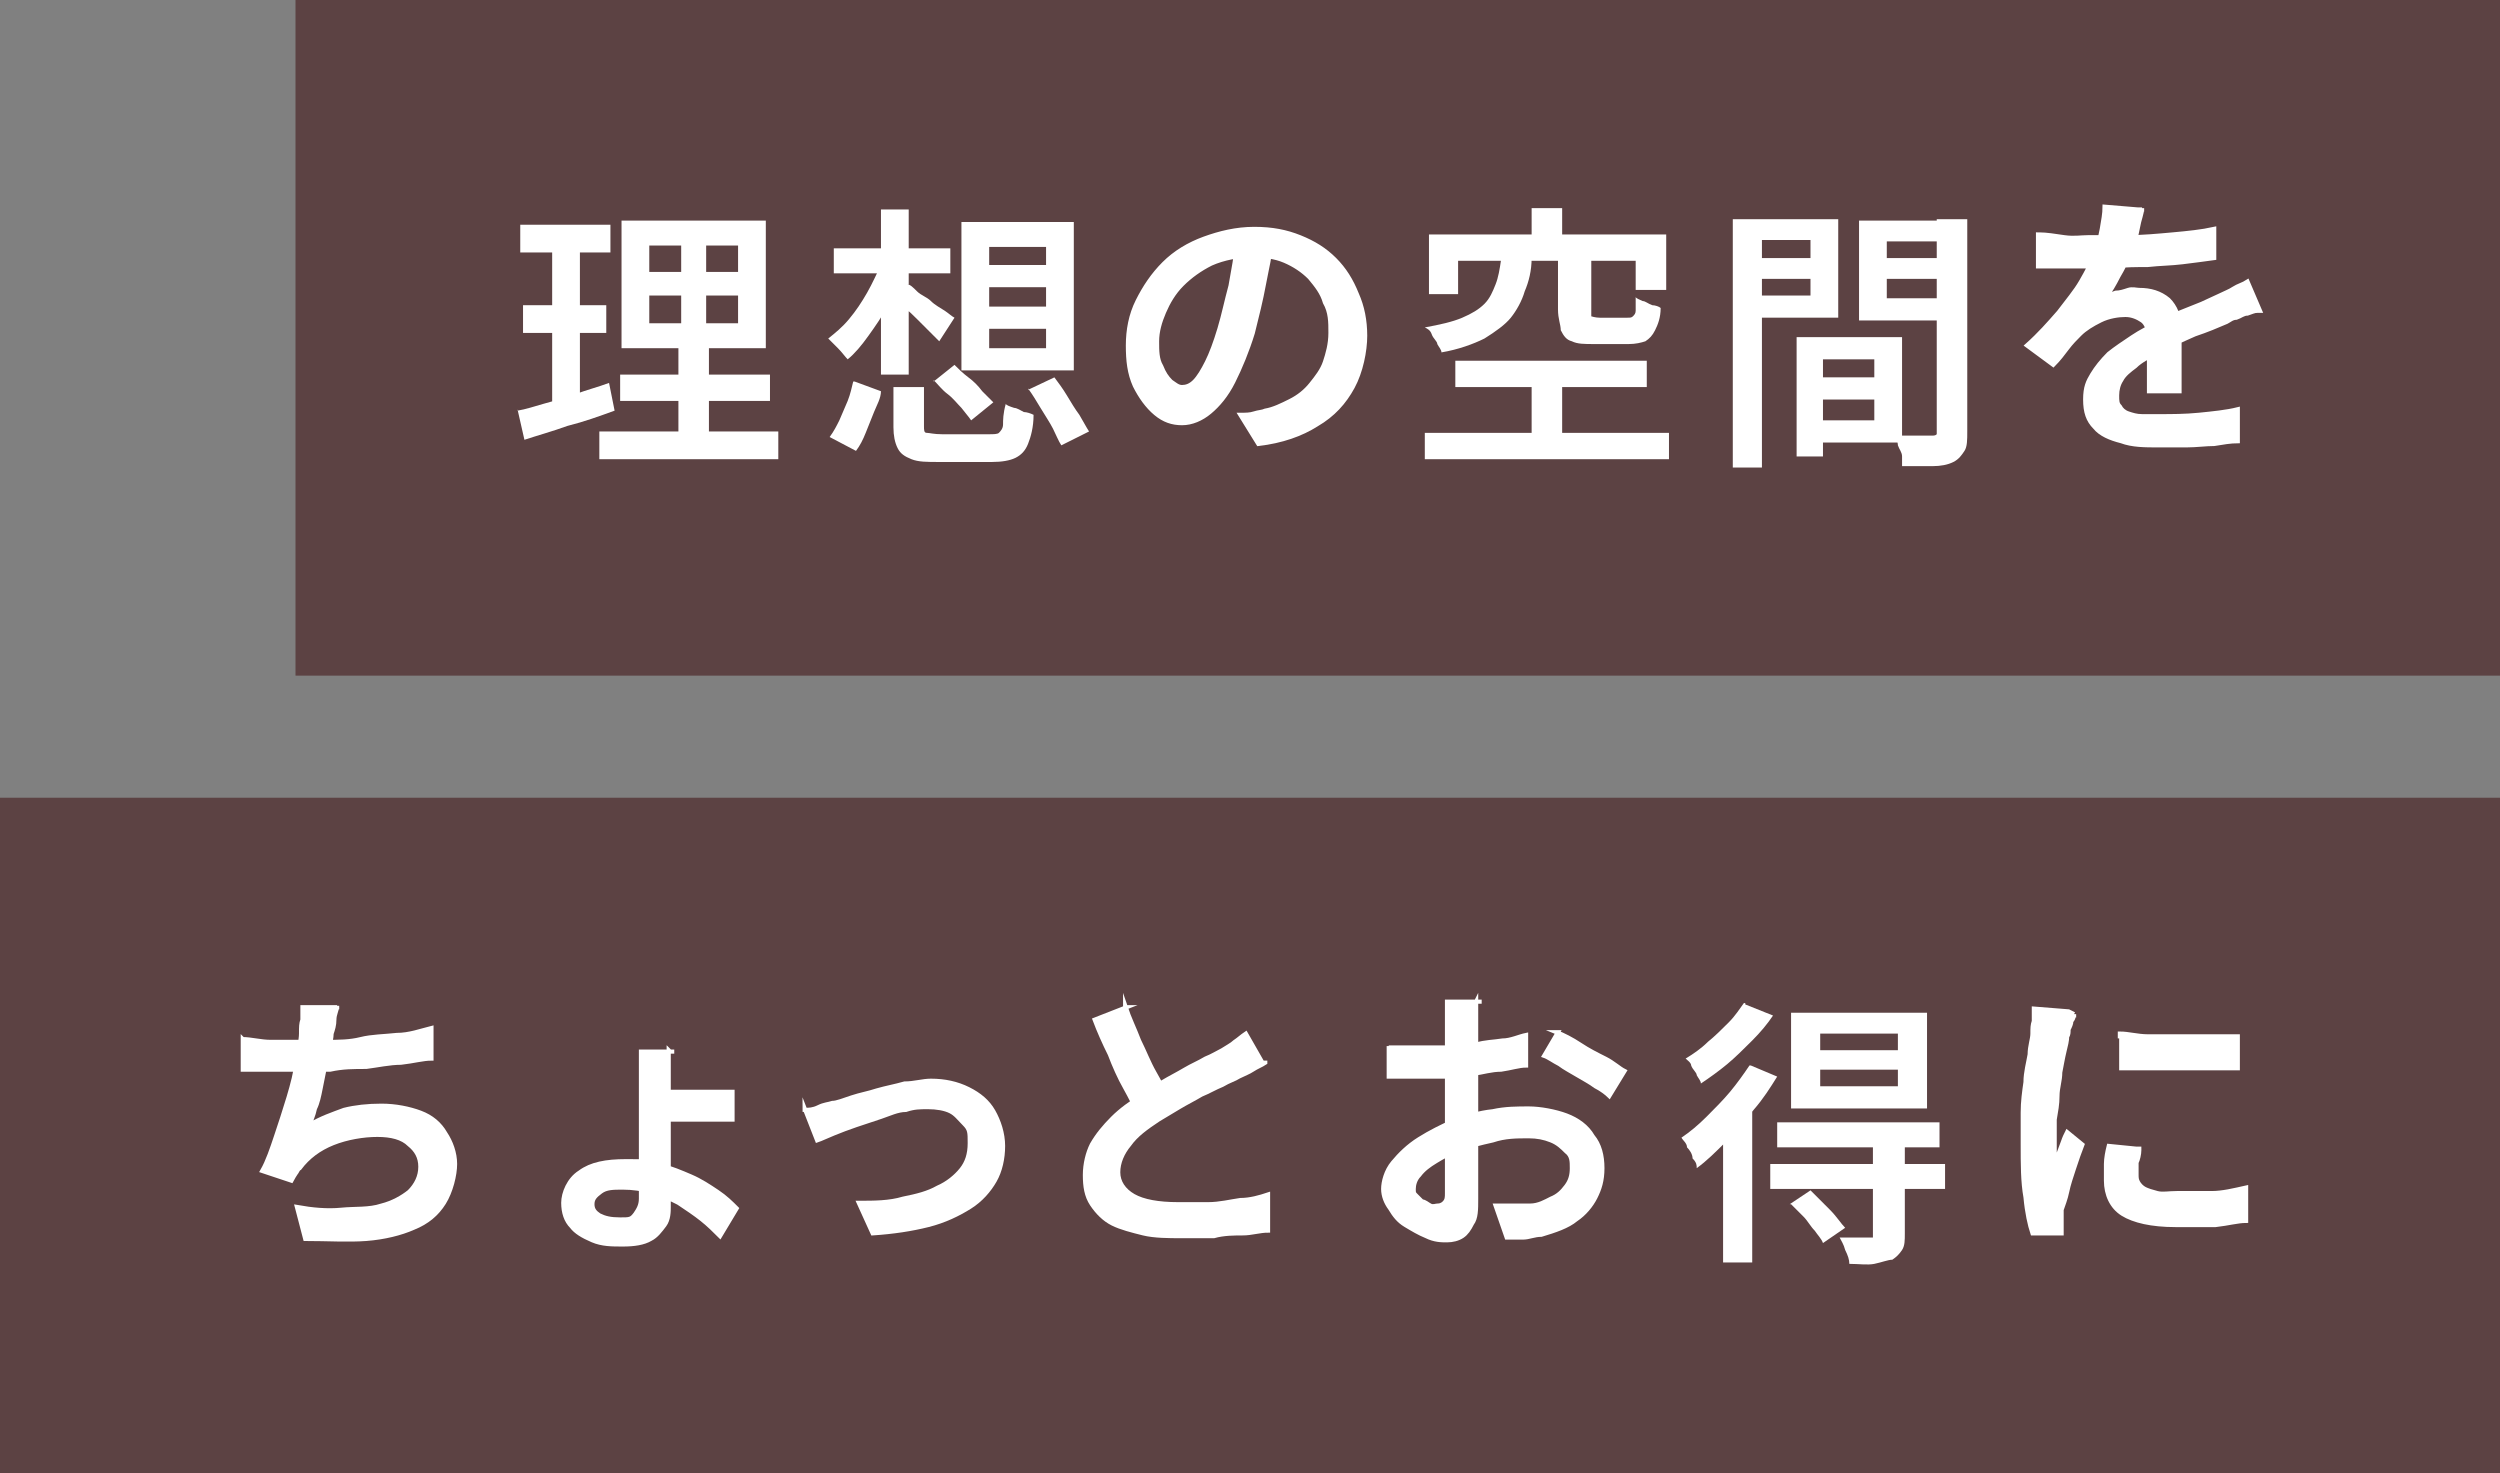
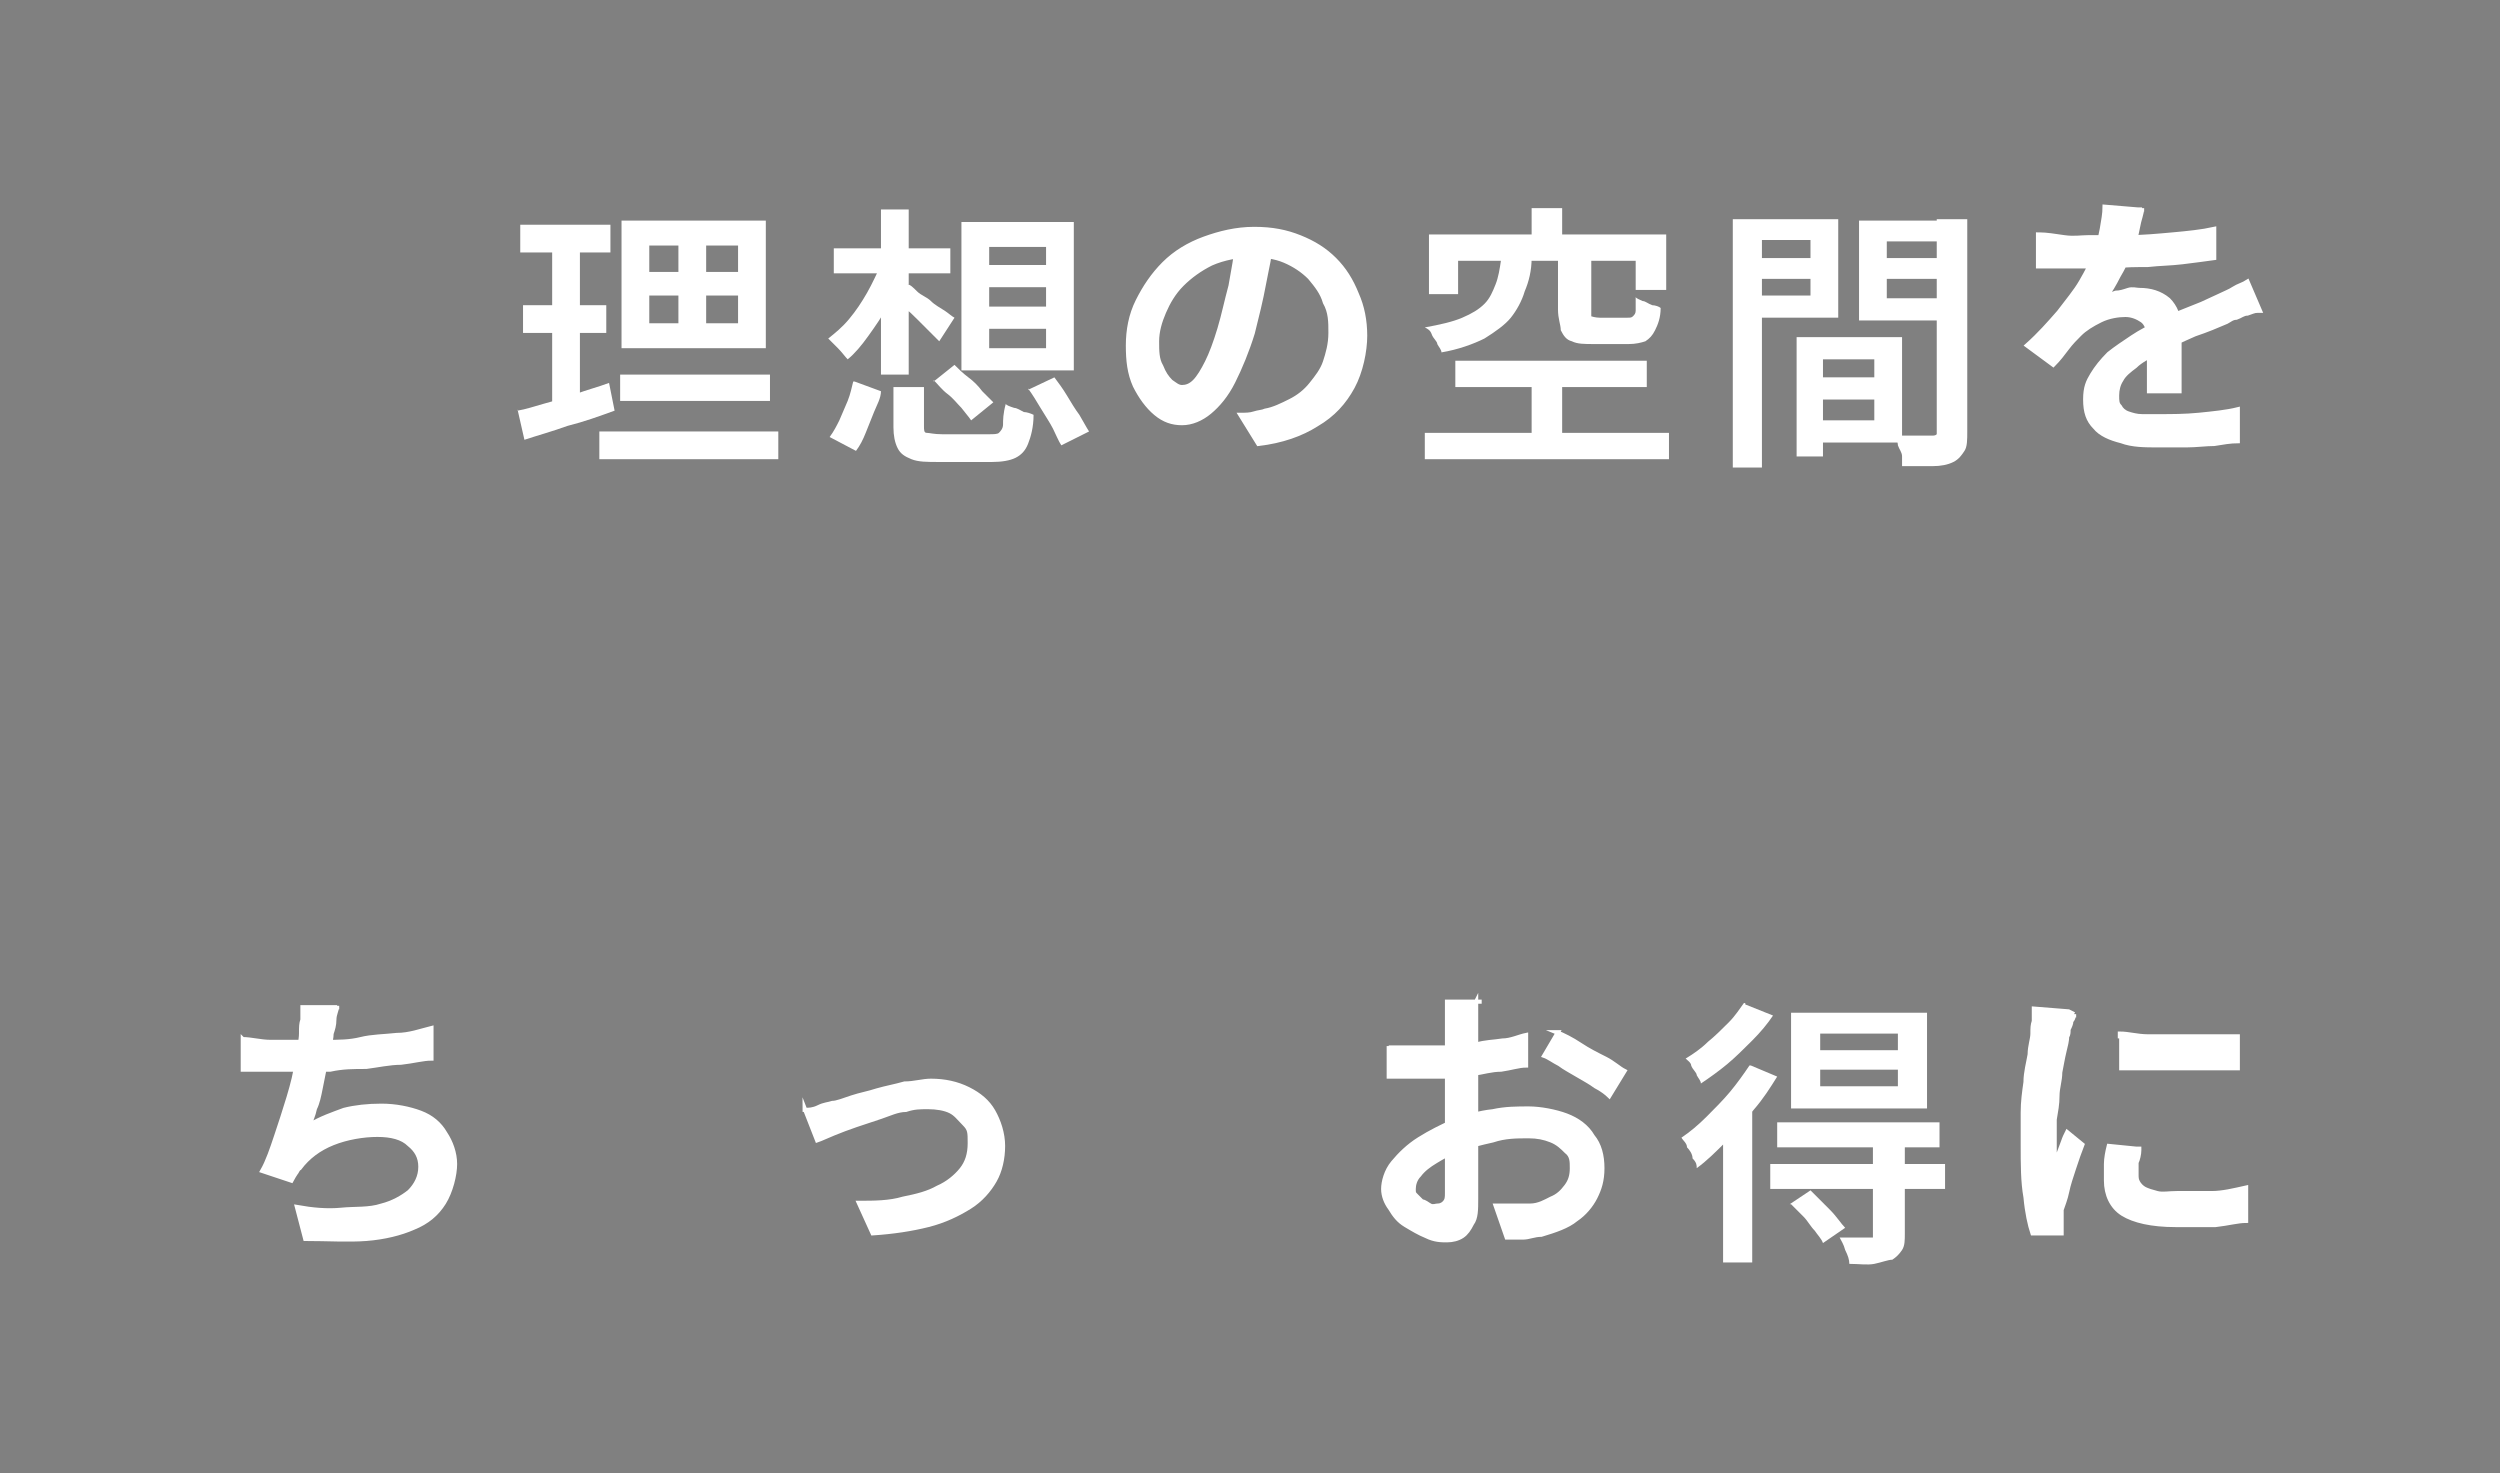
<svg xmlns="http://www.w3.org/2000/svg" id="_レイヤー_1" version="1.1" viewBox="0 0 180.2 106.2">
  <rect x="0" y="0" width="180.2" height="106.2" fill="#808080" stroke="none" />
  <defs>
    <style>
      .st0 {
        fill: #5c4243;
      }

      .st1 {
        stroke: #fff;
        stroke-miterlimit: 10;
        stroke-width: .3px;
      }

      .st1, .st2 {
        fill: #fff;
      }
    </style>
  </defs>
  <g>
-     <rect class="st0" x="21.3" width="158.9" height="48.7" />
    <g>
-       <path class="st2" d="M37.3,29.6c.6-.1,1.2-.3,1.9-.5.7-.2,1.5-.4,2.3-.7.8-.3,1.6-.5,2.4-.8l.4,2c-1.1.4-2.2.8-3.4,1.1-1.1.4-2.2.7-3.1,1l-.5-2.2h0ZM37.5,16.2h6.5v2h-6.5v-2ZM37.7,22h6v2h-6v-2ZM39.8,17h2v12.3l-2,.3v-12.7h0ZM43.2,31.1h12.9v2h-12.9s0-2,0-2ZM44.7,27h10.8v1.9h-10.8s0-1.9,0-1.9ZM44.8,15.9h10.4v9.2h-10.4s0-9.2,0-9.2ZM46.8,17.7v1.9h6.4v-1.9h-6.4ZM46.8,21.3v2h6.4v-2h-6.4ZM49.1,16.7h1.8v7.6h.2v7.8h-2.2v-7.8h.2v-7.6Z" />
+       <path class="st2" d="M37.3,29.6c.6-.1,1.2-.3,1.9-.5.7-.2,1.5-.4,2.3-.7.8-.3,1.6-.5,2.4-.8l.4,2c-1.1.4-2.2.8-3.4,1.1-1.1.4-2.2.7-3.1,1l-.5-2.2h0ZM37.5,16.2h6.5v2h-6.5v-2ZM37.7,22h6v2h-6v-2ZM39.8,17h2v12.3l-2,.3v-12.7h0ZM43.2,31.1h12.9v2h-12.9s0-2,0-2ZM44.7,27h10.8v1.9h-10.8s0-1.9,0-1.9ZM44.8,15.9h10.4v9.2h-10.4s0-9.2,0-9.2ZM46.8,17.7v1.9h6.4v-1.9h-6.4ZM46.8,21.3v2h6.4v-2h-6.4ZM49.1,16.7h1.8v7.6h.2h-2.2v-7.8h.2v-7.6Z" />
      <path class="st2" d="M63.5,19.1l1.5.5c-.3.8-.6,1.6-1,2.4s-.9,1.5-1.4,2.2-1,1.3-1.5,1.7c-.2-.2-.4-.5-.7-.8l-.7-.7c.5-.4,1-.8,1.5-1.4s.9-1.2,1.3-1.9c.4-.7.7-1.4,1-2ZM61.6,27.5l1.9.7c0,.5-.3,1-.5,1.5s-.4,1-.6,1.5c-.2.5-.4.9-.7,1.3l-1.9-1c.3-.4.5-.8.7-1.2.2-.5.4-.9.6-1.4s.3-1,.4-1.4h0ZM60.1,17.9h8.4v1.8h-8.4s0-1.8,0-1.8ZM63.5,15.1h2v11.9h-2v-11.9ZM65.4,20.5c.2,0,.4.2.7.5s.7.4,1,.7.7.5,1,.7.5.4.7.5l-1.1,1.7c-.2-.2-.4-.4-.7-.7-.3-.3-.6-.6-.9-.9-.3-.3-.6-.6-.9-.8s-.6-.5-.8-.6l1.1-1.1h0ZM64.5,27.9h2.1v2.8c0,.3,0,.5.2.5s.5.1,1.1.1h3.4c.3,0,.6,0,.7-.1s.3-.3.3-.6,0-.8.2-1.5c0,.1.3.2.6.3.2,0,.5.2.7.3.2,0,.5.1.7.2,0,.9-.2,1.6-.4,2.1-.2.5-.5.8-.9,1s-1,.3-1.7.3h-3.8c-.9,0-1.5,0-2-.2s-.8-.4-1-.8-.3-.9-.3-1.5v-2.9h.1ZM67.3,27.5l1.5-1.2c.3.3.6.6,1,.9s.7.6,1,1c.3.3.6.6.8.8l-1.6,1.3c-.2-.3-.4-.5-.7-.9-.3-.3-.6-.7-1-1s-.7-.7-1-1h0ZM69.3,16h8.1v10.7h-8.1v-10.7ZM71.3,17.8v1.3h4.1v-1.3h-4.1ZM71.3,20.7v1.4h4.1v-1.4h-4.1ZM71.3,23.7v1.4h4.1v-1.4h-4.1ZM74.1,28.1l1.9-.9c.3.4.6.8.9,1.3.3.5.6,1,.9,1.4.3.5.5.9.7,1.2l-2,1c-.2-.3-.4-.8-.6-1.2s-.6-1-.9-1.5c-.3-.5-.6-1-.9-1.4h0Z" />
      <path class="st1" d="M91.6,17.3c0,1-.3,2.1-.5,3.2s-.5,2.3-.8,3.5c-.4,1.3-.9,2.5-1.4,3.5s-1.1,1.7-1.7,2.2-1.3.8-2,.8-1.3-.2-1.9-.7c-.6-.5-1.1-1.2-1.5-2-.4-.9-.5-1.8-.5-2.9s.2-2.2.7-3.2,1.1-1.9,1.9-2.7c.8-.8,1.8-1.4,2.9-1.8s2.3-.7,3.6-.7,2.3.2,3.3.6,1.8.9,2.5,1.6,1.2,1.5,1.6,2.5c.4.9.6,1.9.6,3s-.3,2.6-.9,3.7-1.4,2-2.6,2.7c-1.1.7-2.5,1.2-4.2,1.4l-1.3-2.1c.4,0,.7,0,1-.1s.6-.1.8-.2c.6-.1,1.2-.4,1.8-.7.6-.3,1.1-.7,1.5-1.2s.8-1,1-1.6.4-1.3.4-2.1,0-1.5-.4-2.2c-.2-.7-.6-1.2-1.1-1.8-.5-.5-1.1-.9-1.8-1.2-.7-.3-1.5-.4-2.4-.4s-2,.2-2.9.6c-.8.4-1.5.9-2.1,1.5s-1,1.3-1.3,2-.5,1.4-.5,2.1,0,1.3.3,1.8c.2.5.4.8.7,1.1.3.2.5.4.8.4s.6-.1.9-.4.6-.8.9-1.4.6-1.4.9-2.4.5-2,.8-3.1c.2-1.1.4-2.2.5-3.2h2.4,0Z" />
      <path class="st2" d="M108.2,18.6h2.2c0,.9-.2,1.7-.5,2.4-.2.7-.6,1.4-1,1.9s-1.1,1-1.9,1.5c-.8.4-1.9.8-3.1,1,0-.2-.2-.4-.3-.6,0-.2-.3-.4-.4-.7s-.3-.4-.5-.5c1.1-.2,2-.4,2.7-.7.7-.3,1.2-.6,1.6-1s.6-.9.8-1.4c.2-.5.3-1.1.4-1.8h0ZM102.7,31.2h17.6v1.9h-17.6v-1.9ZM103,16.9h17.1v4h-2.2v-2.1h-12.8v2.4h-2.1v-4.4h0ZM104.9,26h13.8v1.9h-13.8v-1.9ZM110.4,15h2.2v3.2h-2.2v-3.2ZM110.4,26.8h2.2v5.4h-2.2v-5.4ZM112.6,18.6h2.1v3.7c0,.3,0,.4,0,.5,0,0,.3.1.6.1h2c.2,0,.3,0,.4-.1s.2-.2.2-.4v-1c0,.1.3.2.5.3.2,0,.4.2.7.3.2,0,.5.1.6.2,0,.7-.2,1.2-.4,1.6-.2.4-.4.6-.7.8-.3.1-.7.2-1.2.2h-2.5c-.7,0-1.2,0-1.6-.2-.4-.1-.6-.4-.8-.8,0-.4-.2-.8-.2-1.5v-3.7h.2Z" />
      <path class="st2" d="M124.9,15.8h2.1v17.9h-2.1V15.8ZM126,18.6h5.2v1.5h-5.2v-1.5ZM126.2,15.8h6.3v7.1h-6.3v-1.6h4.3v-4h-4.3v-1.6h0ZM129.5,24.3h1.9v8.6h-1.9v-8.6ZM130.3,24.3h6.8v7.6h-6.8v-1.6h4.8v-4.4h-4.8v-1.6ZM130.5,27.2h5.6v1.6h-5.6v-1.6ZM140.7,15.8v1.6h-4.7v4.1h4.7v1.6h-6.7v-7.2h6.7ZM135.3,18.6h5.2v1.5h-5.2v-1.5ZM139.6,15.8h2.2v15.3c0,.6,0,1.1-.2,1.4s-.4.6-.8.8-.9.3-1.5.3h-2.2c0-.2,0-.5,0-.7,0-.3-.2-.5-.3-.8,0-.3-.2-.5-.3-.7h2.7c.2,0,.3,0,.4-.1,0,0,0-.2,0-.4v-15.3.2Z" />
      <path class="st1" d="M154.4,15c0,.4-.2.8-.3,1.4-.1.6-.3,1.2-.6,1.9-.2.5-.5,1.1-.8,1.6-.3.6-.6,1.1-.9,1.5.2-.1.4-.2.7-.3.3,0,.6-.1.9-.2s.6,0,.8,0c.8,0,1.5.2,2.1.7.5.5.8,1.2.8,2.1v4.5h-2.2v-3.8c0-.6-.2-1.1-.5-1.3s-.7-.4-1.2-.4-1.2.1-1.8.4-1.1.6-1.5,1c-.3.3-.6.6-.9,1-.3.4-.6.8-1,1.2l-1.9-1.4c.9-.8,1.6-1.6,2.3-2.4.6-.8,1.2-1.5,1.6-2.2.4-.7.8-1.4,1-2.1.2-.5.4-1.1.5-1.7s.2-1.1.2-1.6l2.4.2h.3ZM147,16.9c.5,0,1.1.1,1.8.2.7.1,1.2,0,1.7,0h2.9c1,0,2.1-.1,3.2-.2,1.1-.1,2.1-.2,3-.4v2.1c-.7.1-1.5.2-2.3.3s-1.6.1-2.5.2c-.8,0-1.6,0-2.4.1s-1.5,0-2.1,0h-3.4v-2.3ZM162.7,22.4c-.2,0-.4.1-.7.2-.3,0-.5.2-.8.3-.3,0-.5.2-.7.3-.7.3-1.4.6-2.3.9-.9.4-1.8.8-2.7,1.3-.6.3-1.2.6-1.6,1-.4.3-.8.6-1,1-.2.3-.3.7-.3,1.1s0,.6.2.8c.1.2.3.4.6.5s.6.2,1,.2h1.3c.8,0,1.8,0,2.8-.1s2-.2,2.8-.4v2.3c-.5,0-1.1.1-1.7.2-.6,0-1.3.1-2,.1h-2c-1,0-1.9,0-2.7-.3-.8-.2-1.5-.5-1.9-1-.5-.5-.7-1.1-.7-2s.2-1.3.5-1.8.7-1,1.2-1.5c.5-.4,1.1-.8,1.7-1.2.6-.4,1.2-.7,1.8-1s1.2-.6,1.7-.8c.5-.2,1-.4,1.5-.6.4-.2.9-.4,1.3-.6.4-.2.7-.3,1-.5s.7-.3,1-.5l.9,2.1h-.2Z" />
    </g>
  </g>
  <g>
-     <rect class="st0" y="57.5" width="180.2" height="48.7" />
    <g>
      <path class="st1" d="M17.5,74.9c.6,0,1.3.2,2,.2s1.4,0,2,0h2.1c.8,0,1.6,0,2.4-.2s1.7-.2,2.6-.3c.9,0,1.7-.3,2.5-.5v2.2c-.6,0-1.3.2-2.2.3-.8,0-1.7.2-2.5.3-.9,0-1.7,0-2.6.2h-4.4c-.7,0-1.3,0-1.9,0v-2.2ZM24.3,72.5c0,.3-.2.6-.2,1s-.1.7-.2,1c0,.3-.1.7-.2,1.1s-.2.9-.3,1.4-.2,1-.3,1.5-.2,1-.4,1.4c-.1.5-.3.9-.4,1.2.8-.5,1.7-.8,2.5-1.1.8-.2,1.7-.3,2.7-.3s2,.2,2.8.5,1.4.8,1.8,1.5c.4.6.7,1.4.7,2.2s-.3,2-.8,2.8-1.2,1.4-2.2,1.8c-.9.4-2.1.7-3.4.8s-2.8,0-4.4,0l-.6-2.3c1.1.2,2.2.3,3.2.2s2,0,2.9-.3c.8-.2,1.5-.6,2-1,.5-.5.8-1.1.8-1.8s-.3-1.2-.8-1.6c-.5-.5-1.3-.7-2.3-.7s-2.2.2-3.2.6-1.8,1-2.4,1.8c-.1,0-.2.3-.3.4,0,0-.2.3-.3.5l-2.1-.7c.4-.7.7-1.6,1-2.5s.6-1.8.9-2.8.5-1.8.6-2.6.3-1.5.3-2,0-.7.1-1v-.9h2.5,0Z" />
-       <path class="st1" d="M48.2,75.7c0,.2,0,.4,0,.8v7.4c0,.6,0,1.2,0,1.8v1.3c0,.3,0,.9-.3,1.3s-.6.8-1,1c-.5.3-1.2.4-2,.4s-1.5,0-2.2-.3-1.2-.6-1.5-1c-.4-.4-.6-1-.6-1.7s.4-1.7,1.2-2.2c.8-.6,1.9-.8,3.3-.8s1.7,0,2.5.3c.8.2,1.5.5,2.2.8s1.3.7,1.9,1.1c.6.4,1,.8,1.4,1.2l-1.2,2c-.4-.4-.8-.8-1.3-1.2s-1.1-.8-1.7-1.2c-.6-.3-1.2-.6-1.9-.8-.7-.2-1.4-.3-2.1-.3s-1.2,0-1.6.3-.6.5-.6.9.2.6.5.8c.4.2.8.3,1.5.3s.8,0,1.1-.4c.2-.3.4-.6.4-1.1v-9.8c0-.4,0-.6,0-.8h2.4-.3ZM47.1,78.7h4.2c.6,0,1.1,0,1.5,0v2c-.4,0-.9,0-1.4,0h-4.3v-1.9h0Z" />
      <path class="st1" d="M58,80c.3,0,.6,0,1-.2s.7-.2,1-.3c.3,0,.8-.2,1.4-.4.6-.2,1.2-.3,1.8-.5.7-.2,1.3-.3,2-.5.7,0,1.3-.2,1.9-.2,1,0,1.9.2,2.7.6.8.4,1.4.9,1.8,1.6s.7,1.6.7,2.5-.2,1.8-.6,2.5-1,1.4-1.8,1.9-1.8,1-3,1.3-2.5.5-4,.6l-1-2.2c1.1,0,2.2,0,3.2-.3,1-.2,1.8-.4,2.5-.8.7-.3,1.3-.8,1.7-1.3.4-.5.6-1.1.6-1.9s0-1-.4-1.4-.6-.7-1-.9-1-.3-1.6-.3-1,0-1.6.2c-.6,0-1.2.3-1.8.5s-1.2.4-1.8.6-1.1.4-1.6.6-.9.4-1.2.5l-.9-2.3h0Z" />
-       <path class="st1" d="M91.2,76.6c-.3.2-.6.3-.9.5s-.6.3-1,.5c-.3.2-.7.3-1.2.6-.5.2-1,.5-1.5.7-.5.3-1.1.6-1.6.9s-1,.6-1.5.9c-.9.6-1.6,1.1-2.1,1.8-.5.6-.8,1.3-.8,2s.4,1.3,1.1,1.7c.7.4,1.8.6,3.2.6s1.5,0,2.2,0c.8,0,1.6-.2,2.3-.3.7,0,1.4-.2,2-.4v2.6c-.6,0-1.2.2-1.8.2s-1.4,0-2.1.2h-2.4c-.8,0-1.9,0-2.7-.2-.8-.2-1.6-.4-2.2-.7-.6-.3-1.1-.8-1.5-1.4s-.5-1.3-.5-2.1.2-1.6.5-2.2c.4-.7.9-1.3,1.5-1.9s1.3-1.1,2.1-1.6c.5-.3,1-.7,1.5-1s1.1-.6,1.6-.9,1-.5,1.5-.8c.5-.2.8-.4,1.2-.6.3-.2.7-.4.9-.6.3-.2.5-.4.8-.6l1.2,2.1h.2ZM81.1,72.5c.3.9.7,1.7,1,2.5.4.8.7,1.6,1.1,2.3.4.7.7,1.3,1,1.9l-2,1.2c-.4-.6-.7-1.3-1.1-2s-.8-1.6-1.1-2.4c-.4-.8-.8-1.7-1.1-2.5l2.3-.9h-.1Z" />
      <path class="st1" d="M106.4,72.2v14.2c0,.8,0,1.4-.3,1.8-.2.4-.4.7-.7.9-.3.2-.7.3-1.1.3s-.9,0-1.5-.3c-.5-.2-1-.5-1.5-.8s-.8-.7-1.1-1.2c-.3-.4-.5-.9-.5-1.4s.2-1.3.7-1.9,1.1-1.2,1.9-1.7,1.6-.9,2.5-1.3c.9-.3,1.8-.6,2.8-.7.9-.2,1.8-.2,2.6-.2s1.9.2,2.7.5c.8.3,1.5.8,1.9,1.5.5.6.7,1.4.7,2.3s-.2,1.5-.5,2.1-.8,1.2-1.4,1.6c-.6.5-1.5.8-2.5,1.1-.5,0-.9.2-1.3.2s-.9,0-1.2,0l-.8-2.3h1.3c.4,0,.8,0,1.2,0,.6,0,1.1-.3,1.5-.5.5-.2.8-.5,1.1-.9.3-.4.4-.8.4-1.3s0-.9-.4-1.2c-.3-.3-.6-.6-1.1-.8s-1-.3-1.6-.3c-.9,0-1.7,0-2.6.3-.9.2-1.7.4-2.5.7-.6.2-1.1.5-1.6.8s-.9.6-1.2,1c-.3.3-.4.7-.4,1s0,.3.2.5l.4.4c.2,0,.4.2.6.3s.4,0,.5,0,.3,0,.5-.2.2-.4.2-.7v-13.8h2.5-.4ZM100.1,75.5c.6,0,1.1,0,1.5,0h2.9c.6,0,1.3,0,1.9-.2s1.3-.2,1.9-.3c.6,0,1.2-.3,1.7-.4v2.2c-.5,0-1.1.2-1.8.3-.7,0-1.3.2-2,.3s-1.3,0-1.9.2h-4.2s0-2.2,0-2.2ZM112.2,74.4c.5.2,1.1.5,1.7.9s1.2.7,1.8,1c.6.3,1,.7,1.4.9l-1.1,1.8c-.2-.2-.6-.5-1-.7-.4-.3-.8-.5-1.3-.8s-.9-.5-1.3-.8c-.4-.2-.8-.5-1.1-.6l1-1.7h0Z" />
      <path class="st2" d="M126.2,76.8l1.9.8c-.5.8-1,1.6-1.7,2.4-.6.8-1.3,1.6-2,2.3-.7.7-1.4,1.4-2.1,1.9,0-.2,0-.4-.3-.7,0-.3-.2-.6-.4-.8,0-.3-.3-.5-.4-.7.6-.4,1.2-.9,1.8-1.5.6-.6,1.2-1.2,1.7-1.8.5-.6,1-1.3,1.4-1.9h.1ZM125.8,72.4l2,.8c-.4.6-.9,1.2-1.5,1.8-.6.6-1.2,1.2-1.8,1.7-.6.5-1.3,1-1.9,1.4,0-.2-.2-.4-.3-.6,0-.2-.3-.4-.4-.7,0-.2-.3-.4-.4-.5.5-.3,1.1-.7,1.6-1.2.5-.4,1-.9,1.5-1.4s.8-1,1.1-1.4h.1ZM124.3,81l2-2h0v12h-2.1v-10h0ZM127.6,83.9h12.6v1.8h-12.6v-1.8ZM128.1,80.9h11.7v1.8h-11.7v-1.8ZM129,86.8l1.5-1c.4.4.9.9,1.4,1.4s.8,1,1.1,1.3l-1.6,1.1c-.1-.3-.4-.6-.6-.9-.3-.3-.5-.7-.8-1s-.6-.6-.9-.9h0ZM129.1,73h9.8v6.9h-9.8v-6.9ZM131.2,74.5v1.2h5.6v-1.2h-5.6ZM131.2,77.1v1.2h5.6v-1.2h-5.6ZM135.1,82.4h2.2v6.5c0,.5,0,.9-.2,1.2s-.4.5-.7.7c-.3,0-.8.2-1.3.3s-1.1,0-1.8,0c0-.3-.1-.6-.3-1-.1-.4-.3-.7-.4-.9h2.4v-6.8Z" />
      <path class="st1" d="M149.5,73.1c0,0,0,.3-.2.5,0,.2-.1.4-.2.6,0,.2,0,.4-.1.5,0,.3-.1.7-.2,1.1s-.2,1-.3,1.5c0,.6-.2,1.1-.2,1.7s-.1,1.1-.2,1.7v3.2c.1-.2.2-.5.3-.8s.2-.5.3-.8.2-.5.3-.7l1.1.9c-.2.5-.4,1.1-.6,1.7-.2.6-.4,1.2-.5,1.7s-.3,1-.4,1.3v1.7h-2.1c-.2-.6-.4-1.5-.5-2.6-.2-1.1-.2-2.4-.2-3.8v-2.3c0-.8.1-1.5.2-2.2,0-.7.2-1.4.3-2,0-.6.2-1.1.2-1.5s0-.6.1-.9v-.9l2.5.2.4.2ZM154.2,82.9c0,.3-.1.7-.2.9v.8c0,.3,0,.4.1.6s.3.4.5.5.5.2.9.3.8,0,1.4,0c.9,0,1.7,0,2.5,0,.8,0,1.6-.2,2.5-.4v2.4c-.6,0-1.3.2-2.2.3h-2.9c-1.7,0-3-.3-3.8-.8s-1.2-1.4-1.2-2.4v-1.2c0-.4.1-.9.2-1.3l2,.2h.2ZM152.8,74.5c.6,0,1.3.2,2,.2h4.6c.7,0,1.3,0,1.9,0v2.3c-.6,0-1.2,0-2,0s-1.5,0-2.2,0h-2.2c-.7,0-1.4,0-2,0v-2.3h-.1Z" />
    </g>
  </g>
</svg>